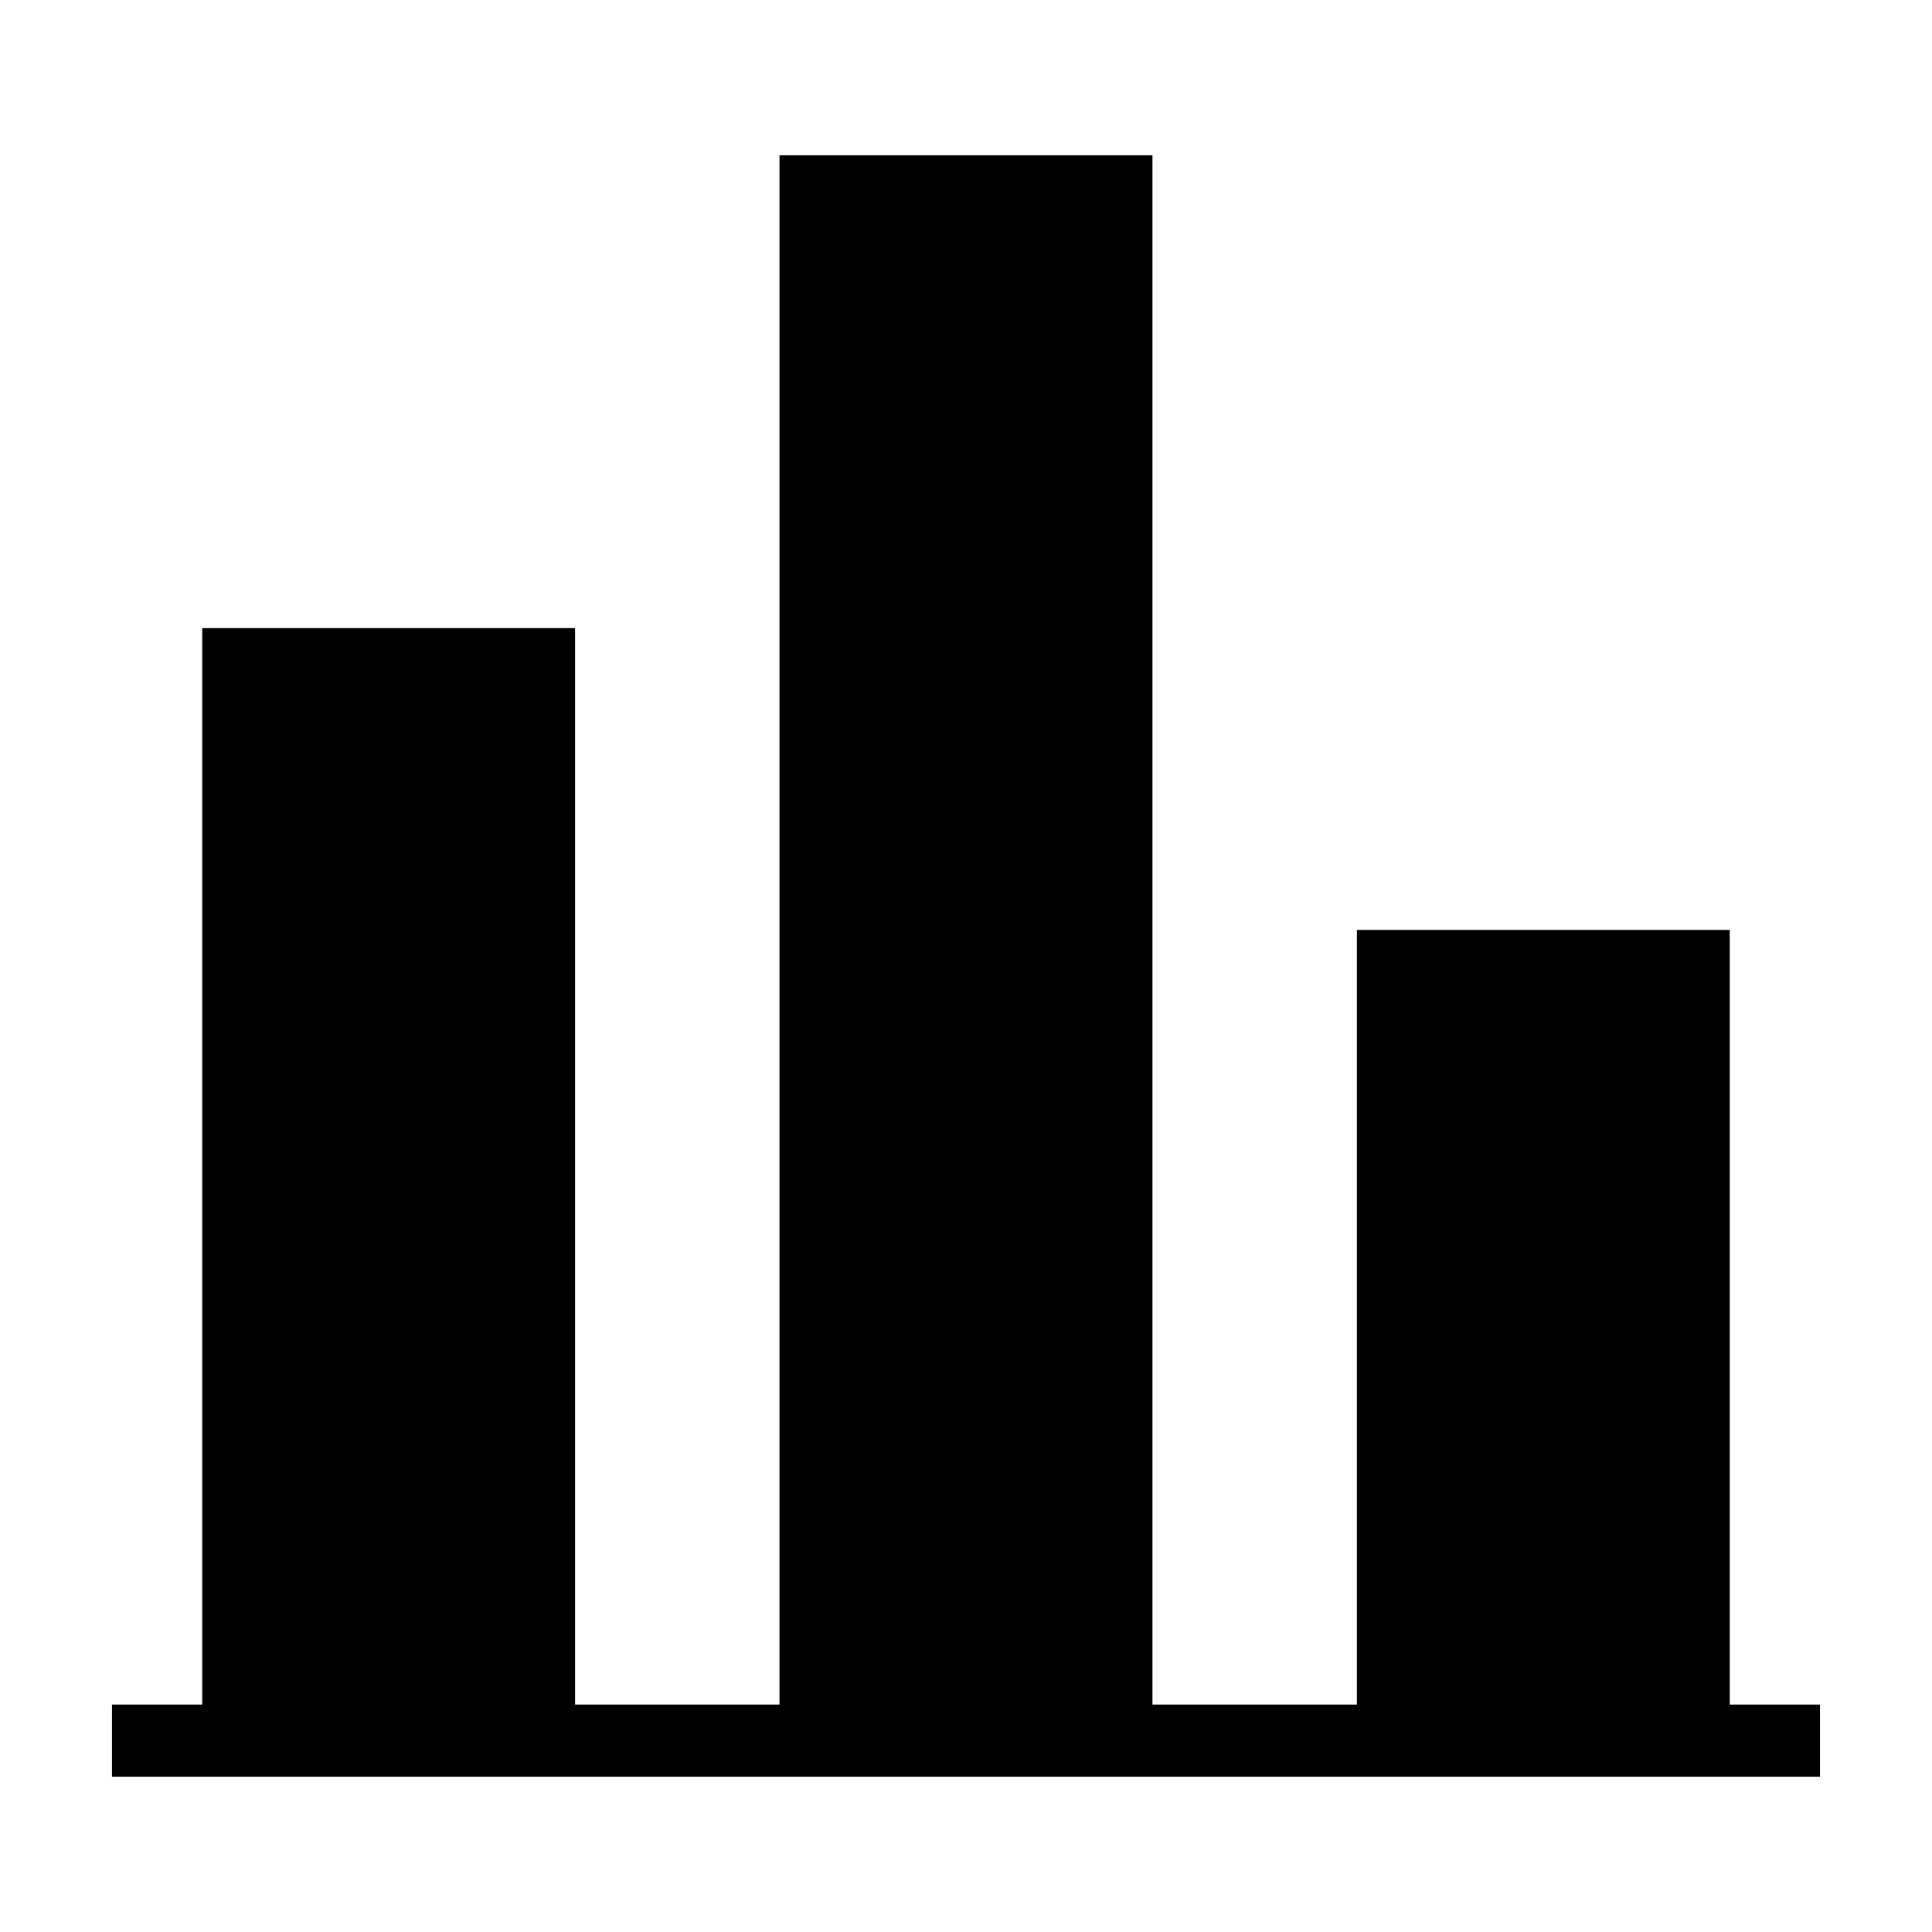
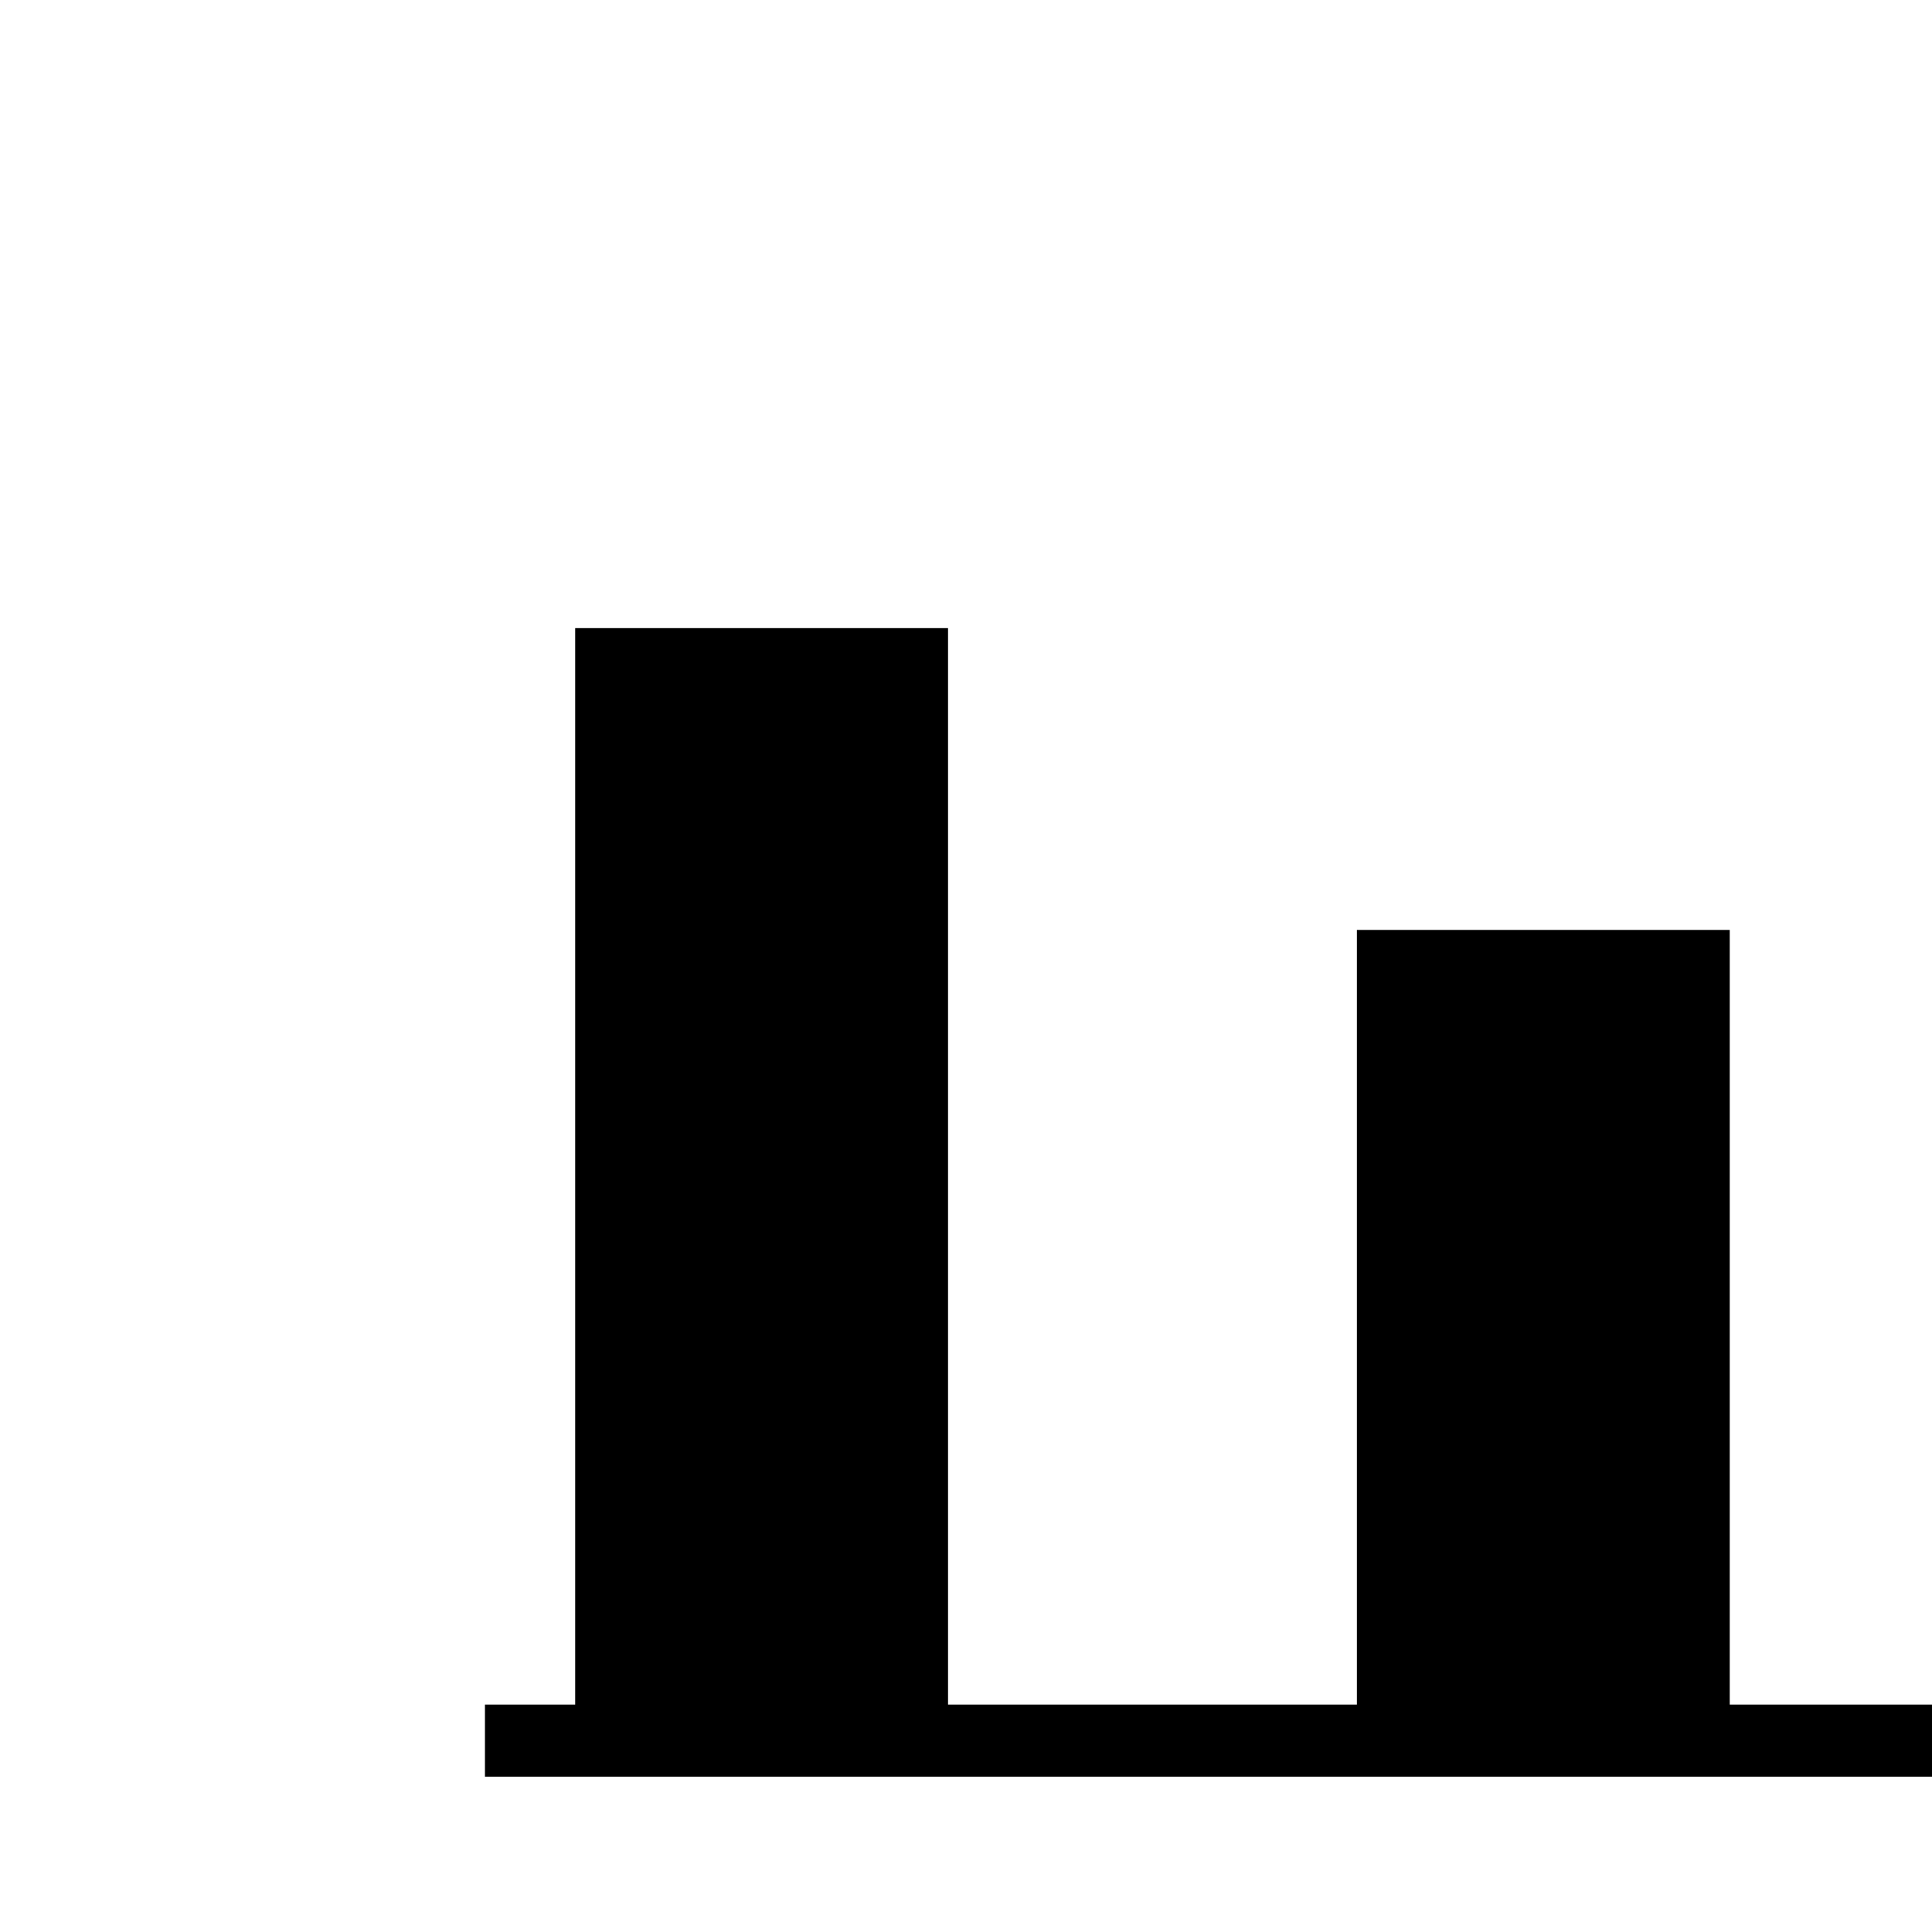
<svg xmlns="http://www.w3.org/2000/svg" fill="#000000" width="800px" height="800px" version="1.1" viewBox="144 144 512 512">
-   <path d="m602.4 595.73v-205.29h-98.809v205.29h-54.176v-410.57h-98.84v410.57h-54.176v-285.27h-98.809v285.27h-23.914v19.113h452.64v-19.113z" />
+   <path d="m602.4 595.73v-205.29h-98.809v205.29h-54.176v-410.57v410.57h-54.176v-285.27h-98.809v285.27h-23.914v19.113h452.64v-19.113z" />
</svg>